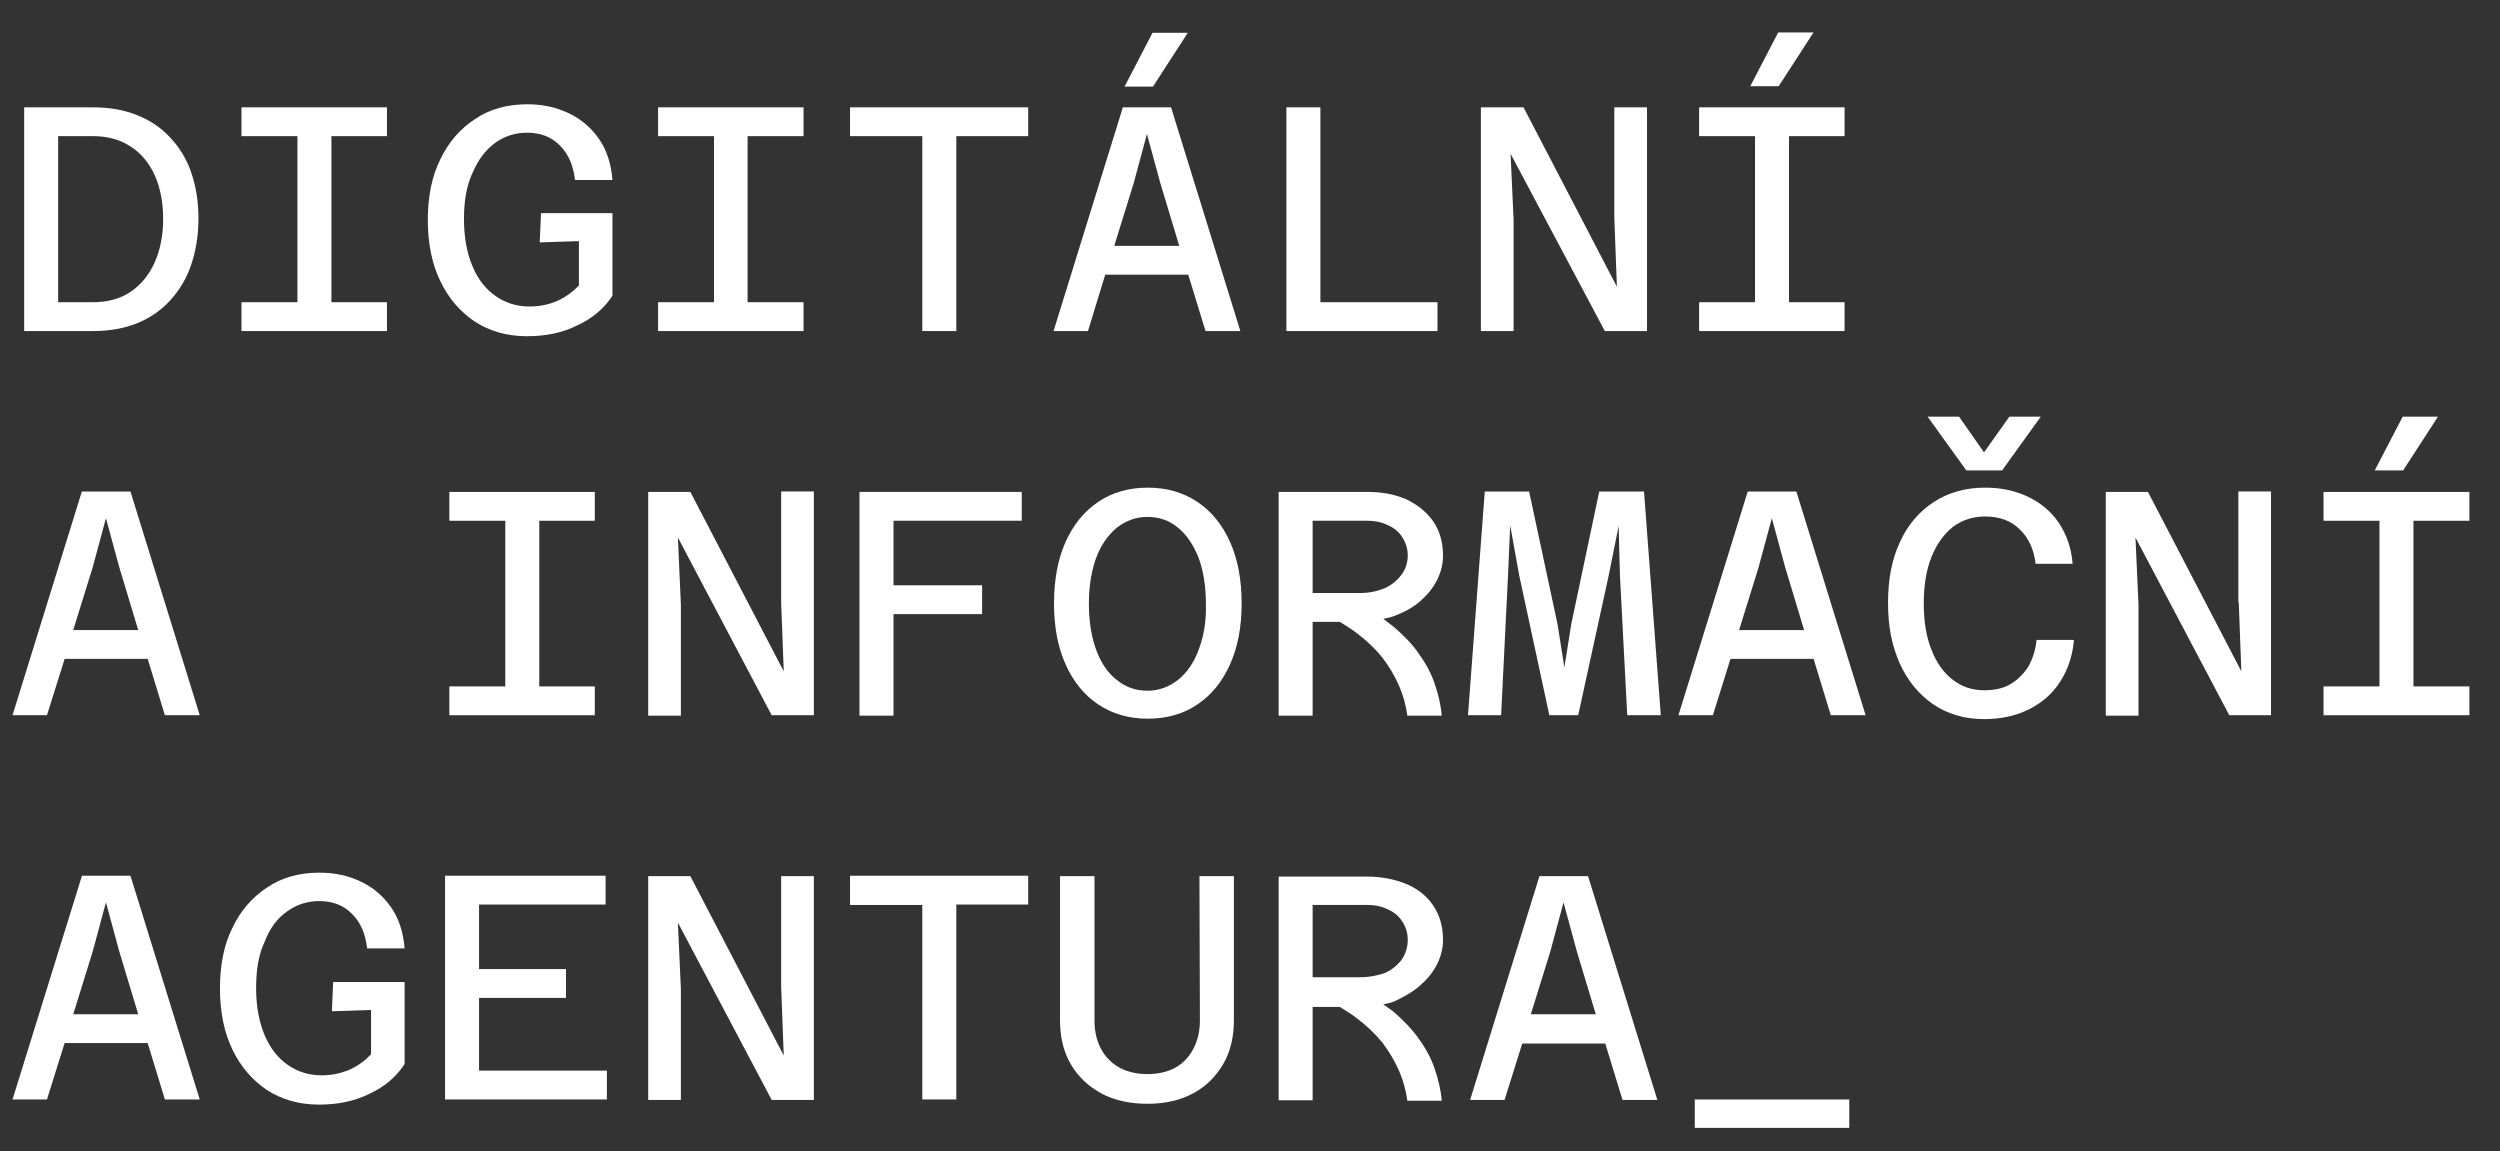
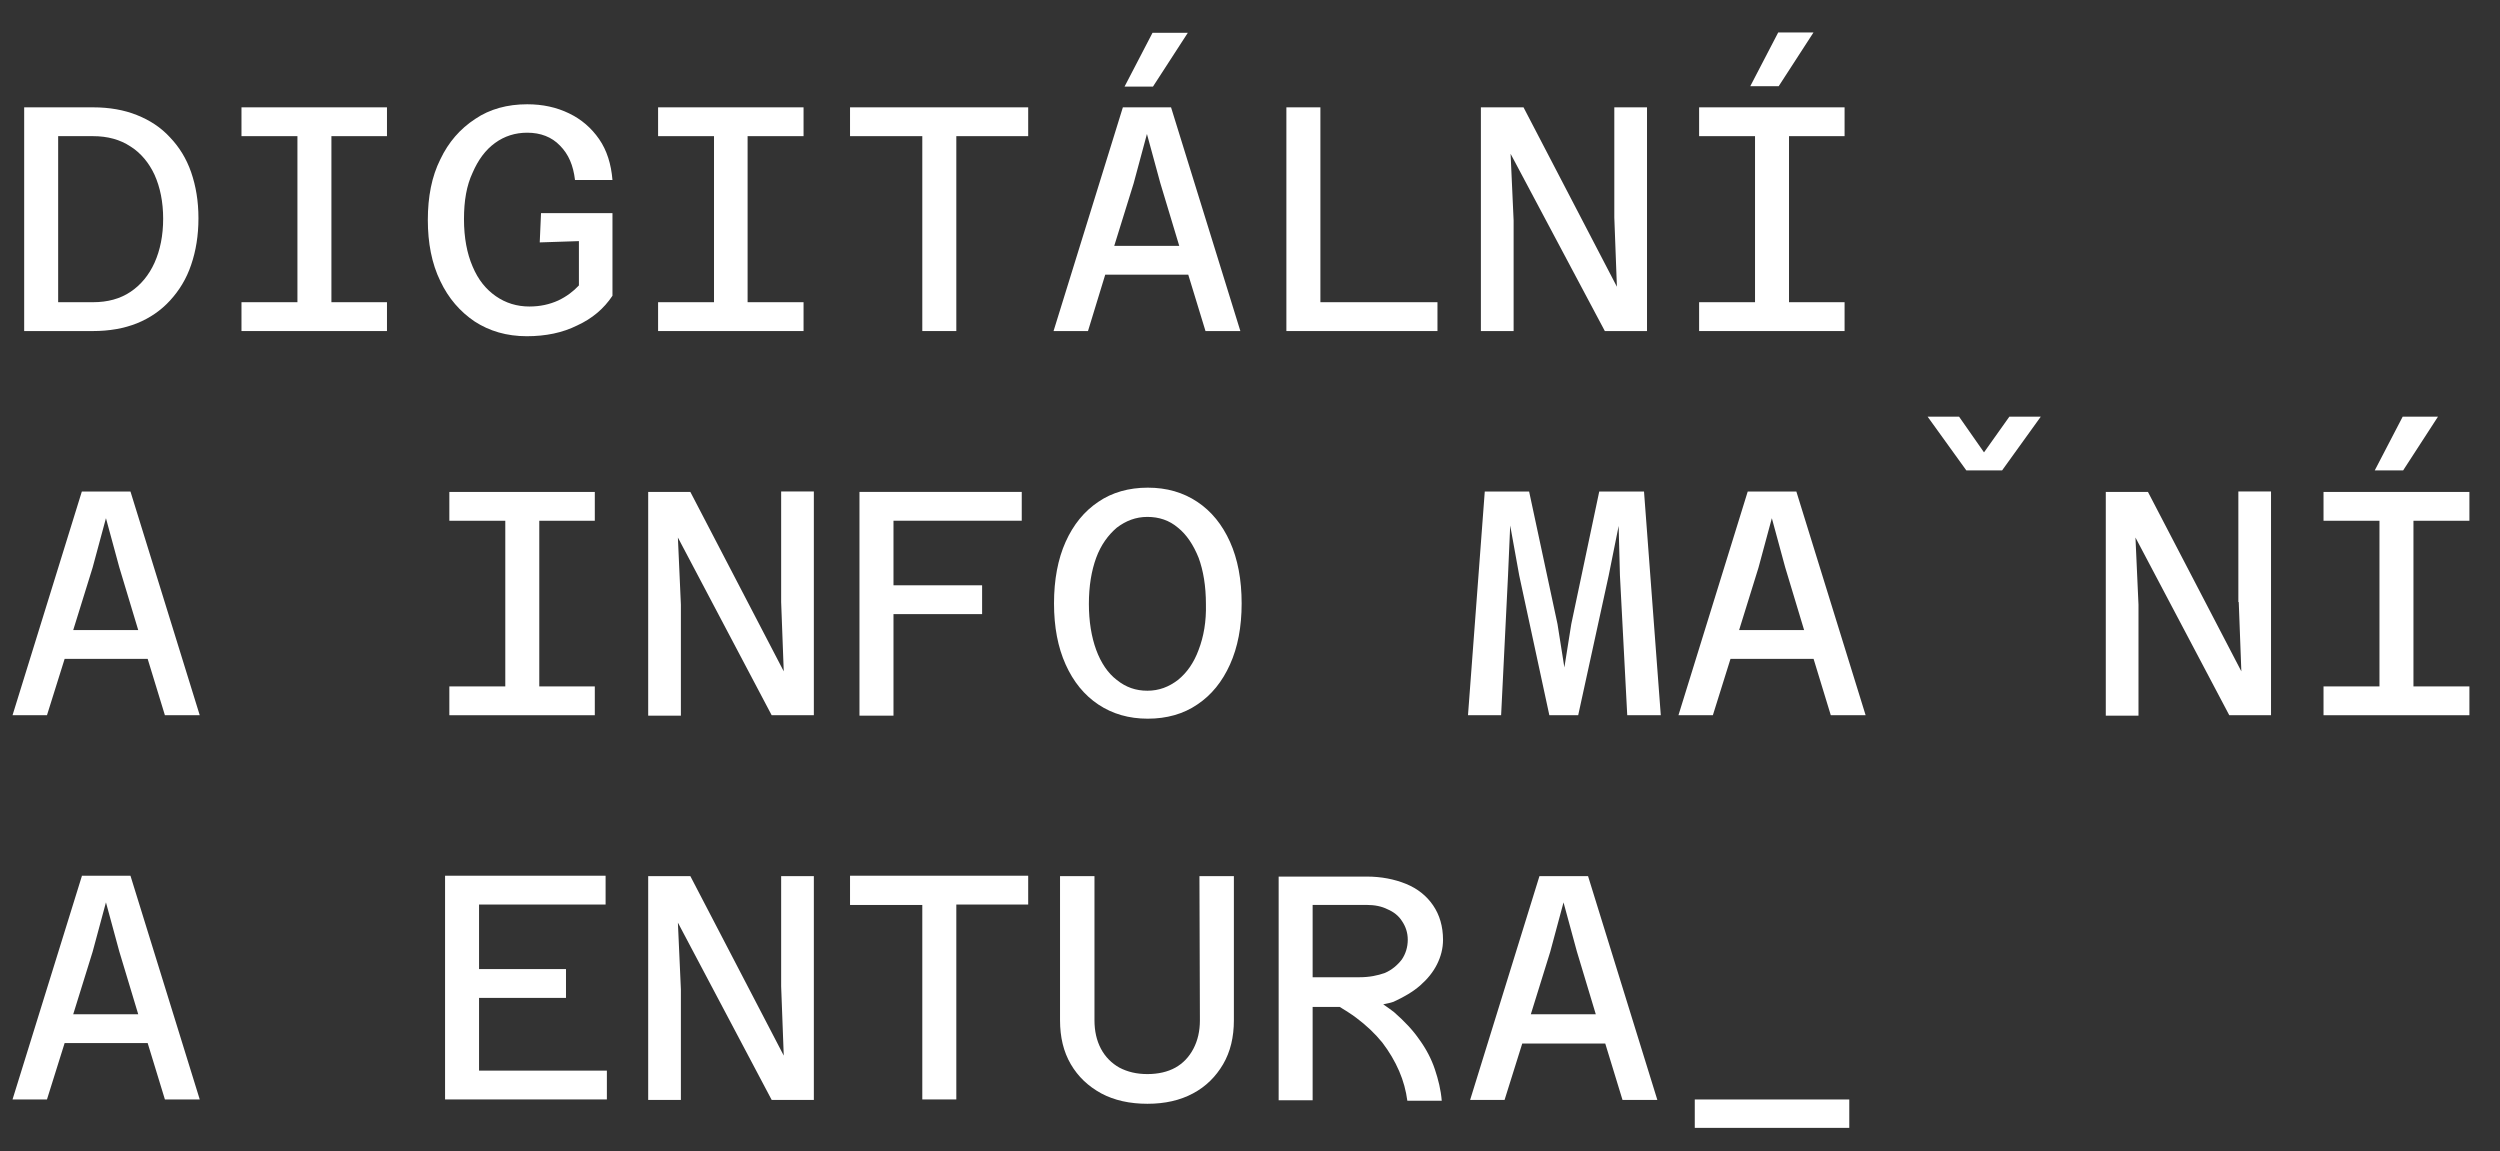
<svg xmlns="http://www.w3.org/2000/svg" width="76" height="35" viewBox="0 0 76 35" fill="none">
  <rect x="0" y="0" width="76" height="35" fill="#333333" stroke="none" />
  <path d="M4.162 9.829C4.555 9.671 4.895 9.436 5.17 9.135C5.445 8.834 5.667 8.481 5.811 8.05C5.955 7.631 6.033 7.16 6.033 6.637C6.033 6.113 5.955 5.656 5.811 5.237C5.667 4.819 5.445 4.466 5.17 4.178C4.895 3.877 4.555 3.654 4.162 3.498C3.77 3.341 3.325 3.263 2.828 3.263H0.735V10.064H2.828C3.325 10.064 3.77 9.985 4.162 9.829ZM1.768 4.139H2.828C3.273 4.139 3.652 4.244 3.966 4.452C4.28 4.649 4.529 4.949 4.699 5.316C4.869 5.695 4.96 6.14 4.96 6.65C4.96 7.16 4.869 7.604 4.699 7.984C4.529 8.363 4.28 8.664 3.966 8.873C3.652 9.083 3.273 9.187 2.828 9.187H1.768V4.139Z" fill="white" />
  <path d="M7.341 10.064H11.764V9.187H10.075V4.139H11.764V3.263H7.341V4.139H9.042V9.187H7.341V10.064Z" fill="white" />
  <path d="M15.047 4.348C15.335 4.138 15.662 4.034 16.028 4.034C16.434 4.034 16.774 4.165 17.023 4.426C17.284 4.688 17.428 5.027 17.48 5.473H18.619C18.58 4.988 18.449 4.57 18.214 4.23C17.978 3.89 17.677 3.628 17.297 3.445C16.918 3.262 16.499 3.17 16.028 3.17C15.427 3.17 14.89 3.314 14.446 3.616C13.987 3.916 13.634 4.322 13.386 4.844C13.124 5.368 13.006 5.983 13.006 6.689C13.006 7.382 13.124 8.01 13.386 8.546C13.634 9.07 13.987 9.475 14.432 9.775C14.877 10.063 15.4 10.221 16.015 10.221C16.591 10.221 17.101 10.116 17.546 9.894C18.004 9.684 18.358 9.384 18.619 8.991V6.479H16.447L16.408 7.369L17.599 7.33V8.677C17.428 8.86 17.219 9.017 16.97 9.135C16.709 9.253 16.421 9.318 16.094 9.318C15.715 9.318 15.374 9.213 15.073 9.004C14.773 8.794 14.537 8.507 14.367 8.101C14.197 7.709 14.105 7.225 14.105 6.663C14.105 6.1 14.184 5.642 14.367 5.251C14.537 4.858 14.759 4.557 15.047 4.348Z" fill="white" />
  <path d="M20.006 10.064H24.428V9.187H22.727V4.139H24.428V3.263H20.006V4.139H21.706V9.187H20.006V10.064Z" fill="white" />
  <path d="M25.841 4.139H28.038V10.064H29.072V4.139H31.257V3.263H25.841V4.139Z" fill="white" />
  <path d="M33.599 8.35H36.123L36.647 10.064H37.707L35.6 3.263H34.135L32.028 10.064H33.075L33.599 8.35ZM34.462 5.577L34.867 4.073L35.273 5.564L35.849 7.474H33.873L34.462 5.577Z" fill="white" />
  <path d="M36.109 0.998H35.036L34.186 2.633H35.05L36.109 0.998Z" fill="white" />
  <path d="M43.711 9.187H40.14V3.263H39.106V10.064H43.699V9.187H43.711Z" fill="white" />
  <path d="M46.014 6.702L45.922 4.675L48.787 10.064H50.069V3.263H49.075V6.611L49.154 8.717L46.315 3.263H45.019V10.064H46.014V6.702Z" fill="white" />
  <path d="M55.131 0.986H54.058L53.208 2.621H54.072L55.131 0.986Z" fill="white" />
  <path d="M51.653 10.064H56.075V9.187H54.386V4.139H56.075V3.263H51.653V4.139H53.353V9.187H51.653V10.064Z" fill="white" />
  <path d="M2.488 14.942L0.381 21.743H1.428L1.965 20.03H4.489L5.013 21.743H6.072L3.966 14.942H2.488ZM2.226 19.154L2.815 17.257L3.221 15.753L3.626 17.244L4.202 19.154H2.226Z" fill="white" />
  <path d="M13.66 20.867V21.743H18.082V20.867H16.394V15.831H18.082V14.955H13.66V15.831H15.361V20.867H13.66Z" fill="white" />
  <path d="M23.747 18.303L23.826 20.409L20.987 14.955H19.705V21.756H20.699V18.381L20.608 16.341L23.459 21.743H24.741V14.941H23.747V18.303Z" fill="white" />
  <path d="M31.061 15.83V14.954H26.128V21.756H27.162V18.669H29.856V17.793H27.162V15.83H31.061Z" fill="white" />
  <path d="M36.398 15.256C35.967 14.969 35.469 14.825 34.893 14.825C34.318 14.825 33.807 14.969 33.389 15.256C32.958 15.544 32.63 15.95 32.395 16.472C32.16 16.996 32.042 17.624 32.042 18.343C32.042 19.063 32.16 19.677 32.395 20.2C32.63 20.723 32.958 21.129 33.389 21.417C33.821 21.704 34.318 21.848 34.893 21.848C35.469 21.848 35.979 21.704 36.398 21.417C36.83 21.129 37.157 20.723 37.392 20.2C37.628 19.677 37.746 19.063 37.746 18.343C37.746 17.624 37.628 16.996 37.392 16.472C37.157 15.95 36.83 15.544 36.398 15.256ZM36.438 19.756C36.294 20.147 36.084 20.449 35.809 20.671C35.535 20.881 35.234 20.998 34.881 20.998C34.527 20.998 34.227 20.893 33.951 20.671C33.677 20.462 33.468 20.147 33.324 19.756C33.18 19.363 33.102 18.892 33.102 18.356C33.102 17.819 33.18 17.349 33.324 16.957C33.468 16.564 33.69 16.264 33.951 16.041C34.227 15.832 34.527 15.714 34.881 15.714C35.234 15.714 35.547 15.818 35.809 16.041C36.071 16.25 36.28 16.564 36.438 16.957C36.582 17.349 36.66 17.819 36.66 18.369C36.673 18.892 36.594 19.349 36.438 19.756Z" fill="white" />
-   <path d="M42.743 15.176C42.39 15.02 41.985 14.954 41.553 14.954H38.871V21.756H39.904V18.904H40.729C40.899 19.009 41.068 19.114 41.226 19.231C41.539 19.467 41.802 19.715 42.024 19.99C42.233 20.265 42.403 20.553 42.534 20.853C42.664 21.154 42.743 21.454 42.783 21.756H43.829C43.803 21.429 43.725 21.115 43.62 20.8C43.515 20.487 43.358 20.186 43.149 19.899C42.952 19.597 42.691 19.336 42.377 19.061C42.273 18.983 42.168 18.904 42.05 18.813C42.154 18.787 42.259 18.774 42.364 18.734C42.678 18.616 42.952 18.472 43.175 18.277C43.398 18.08 43.567 17.871 43.685 17.635C43.803 17.4 43.868 17.152 43.868 16.89C43.868 16.484 43.764 16.132 43.567 15.844C43.358 15.556 43.084 15.334 42.743 15.176ZM42.6 17.479C42.469 17.649 42.298 17.793 42.089 17.884C41.866 17.976 41.618 18.028 41.331 18.028H39.904V15.83H41.553C41.788 15.83 41.998 15.87 42.181 15.961C42.364 16.04 42.52 16.157 42.625 16.328C42.73 16.484 42.796 16.668 42.796 16.89C42.796 17.099 42.73 17.308 42.6 17.479Z" fill="white" />
  <path d="M48.617 14.942L47.767 18.971L47.557 20.291L47.348 18.971L46.485 14.942H45.137L44.627 21.743H45.634L45.844 17.492L45.91 15.975L46.184 17.492L47.1 21.743H47.977L48.905 17.492L49.207 15.988L49.246 17.492L49.468 21.743H50.488L49.978 14.942H48.617Z" fill="white" />
  <path d="M53.131 14.942L51.025 21.743H52.071L52.607 20.03H55.133L55.656 21.743H56.715L54.609 14.942H53.131ZM52.869 19.154L53.458 17.257L53.864 15.753L54.269 17.244L54.845 19.154H52.869Z" fill="white" />
  <path d="M60.863 14.301L62.04 12.666H61.085L60.314 13.752L59.555 12.666H58.599L59.777 14.301H60.863Z" fill="white" />
-   <path d="M61.661 20.265C61.517 20.488 61.334 20.671 61.112 20.801C60.889 20.933 60.614 20.984 60.314 20.984C59.96 20.984 59.646 20.88 59.372 20.671C59.096 20.462 58.874 20.161 58.718 19.755C58.56 19.363 58.482 18.892 58.482 18.342C58.482 17.793 58.56 17.322 58.718 16.93C58.874 16.538 59.096 16.236 59.372 16.014C59.66 15.806 59.973 15.701 60.353 15.701C60.785 15.701 61.137 15.831 61.4 16.093C61.674 16.355 61.831 16.707 61.883 17.139H63.008C62.969 16.655 62.825 16.25 62.589 15.897C62.354 15.543 62.027 15.282 61.647 15.099C61.256 14.916 60.824 14.824 60.353 14.824C59.763 14.824 59.24 14.968 58.796 15.255C58.351 15.543 57.998 15.949 57.762 16.472C57.513 16.995 57.396 17.61 57.396 18.329C57.396 19.049 57.513 19.625 57.749 20.161C57.984 20.684 58.325 21.102 58.757 21.403C59.201 21.704 59.712 21.861 60.314 21.861C60.837 21.861 61.295 21.757 61.687 21.56C62.079 21.364 62.394 21.089 62.629 20.723C62.864 20.357 63.008 19.938 63.048 19.454H61.91C61.883 19.768 61.791 20.03 61.661 20.265Z" fill="white" />
  <path d="M68.058 18.303L68.137 20.409L65.298 14.955H64.016V21.756H65.01V18.381L64.918 16.341L67.77 21.743H69.039V14.941H68.046V18.303H68.058Z" fill="white" />
  <path d="M75.07 15.831V14.955H70.635V15.831H72.336V20.867H70.635V21.743H75.07V20.867H73.369V15.831H75.07Z" fill="white" />
  <path d="M74.115 12.666H73.042L72.192 14.301H73.055L74.115 12.666Z" fill="white" />
  <path d="M2.488 26.635L0.381 33.423H1.428L1.965 31.709H4.489L5.013 33.423H6.072L3.966 26.622H2.488V26.635ZM2.226 30.833L2.815 28.937L3.221 27.432L3.626 28.923L4.202 30.833H2.226Z" fill="white" />
-   <path d="M8.728 27.707C9.016 27.498 9.343 27.393 9.709 27.393C10.115 27.393 10.455 27.524 10.704 27.785C10.966 28.047 11.11 28.387 11.161 28.832H12.3C12.261 28.348 12.13 27.929 11.894 27.59C11.659 27.249 11.358 26.988 10.978 26.805C10.599 26.621 10.18 26.529 9.709 26.529C9.108 26.529 8.571 26.673 8.127 26.975C7.669 27.275 7.315 27.681 7.066 28.204C6.805 28.727 6.687 29.342 6.687 30.048C6.687 30.742 6.805 31.369 7.066 31.906C7.315 32.429 7.669 32.834 8.113 33.136C8.559 33.422 9.082 33.58 9.696 33.58C10.272 33.58 10.782 33.475 11.227 33.253C11.685 33.044 12.038 32.743 12.3 32.35V29.852H10.128L10.089 30.742L11.28 30.702V32.05C11.11 32.233 10.9 32.39 10.651 32.507C10.39 32.624 10.102 32.69 9.775 32.69C9.396 32.69 9.055 32.585 8.754 32.377C8.454 32.167 8.218 31.88 8.048 31.474C7.878 31.082 7.786 30.598 7.786 30.035C7.786 29.473 7.864 29.015 8.048 28.622C8.205 28.217 8.427 27.917 8.728 27.707Z" fill="white" />
  <path d="M14.563 30.336H17.206V29.46H14.563V27.498H18.41V26.622H13.53V33.423H18.449V32.547H14.563V30.336Z" fill="white" />
  <path d="M23.747 29.984L23.826 32.09L20.987 26.635H19.705V33.437H20.699V30.075L20.608 28.048L23.459 33.437H24.741V26.635H23.747V29.984Z" fill="white" />
  <path d="M25.841 27.511H28.038V33.423H29.072V27.498H31.257V26.622H25.841V27.511Z" fill="white" />
  <path d="M36.477 31.017C36.477 31.344 36.411 31.632 36.28 31.881C36.15 32.129 35.967 32.325 35.731 32.456C35.496 32.586 35.208 32.652 34.881 32.652C34.554 32.652 34.279 32.586 34.03 32.456C33.795 32.325 33.599 32.129 33.468 31.881C33.337 31.632 33.272 31.344 33.272 31.017V26.635H32.225V31.017C32.225 31.527 32.33 31.972 32.552 32.352C32.774 32.73 33.075 33.018 33.48 33.24C33.873 33.45 34.344 33.555 34.881 33.555C35.417 33.555 35.875 33.45 36.267 33.24C36.66 33.031 36.961 32.73 37.183 32.352C37.405 31.972 37.51 31.527 37.51 31.017V26.635H36.463L36.477 31.017Z" fill="white" />
  <path d="M43.175 29.957C43.398 29.76 43.567 29.552 43.685 29.316C43.803 29.081 43.868 28.832 43.868 28.57C43.868 28.165 43.764 27.812 43.567 27.524C43.371 27.236 43.096 27.014 42.743 26.87C42.39 26.726 41.985 26.648 41.553 26.648H38.871V33.449H39.904V30.611H40.729C40.899 30.715 41.068 30.82 41.226 30.938C41.539 31.173 41.802 31.421 42.024 31.696C42.233 31.971 42.403 32.258 42.534 32.56C42.664 32.86 42.743 33.161 42.783 33.462H43.829C43.803 33.135 43.725 32.821 43.62 32.507C43.515 32.194 43.358 31.892 43.149 31.604C42.952 31.317 42.691 31.042 42.377 30.767C42.273 30.689 42.168 30.611 42.05 30.532C42.154 30.506 42.259 30.493 42.364 30.454C42.678 30.31 42.952 30.152 43.175 29.957ZM41.331 29.708H39.904V27.51H41.553C41.788 27.51 41.998 27.55 42.181 27.642C42.364 27.72 42.52 27.838 42.625 28.008C42.73 28.165 42.796 28.348 42.796 28.57C42.796 28.793 42.73 29.002 42.613 29.172C42.481 29.342 42.312 29.486 42.102 29.577C41.88 29.656 41.631 29.708 41.331 29.708Z" fill="white" />
  <path d="M46.799 26.635L44.692 33.437H45.739L46.276 31.724H48.8L49.324 33.437H50.383L48.277 26.635H46.799ZM46.537 30.834L47.126 28.938L47.531 27.433L47.937 28.925L48.512 30.834H46.537Z" fill="white" />
  <path d="M56.218 33.424H51.521V34.287H56.218V33.424Z" fill="white" />
</svg>